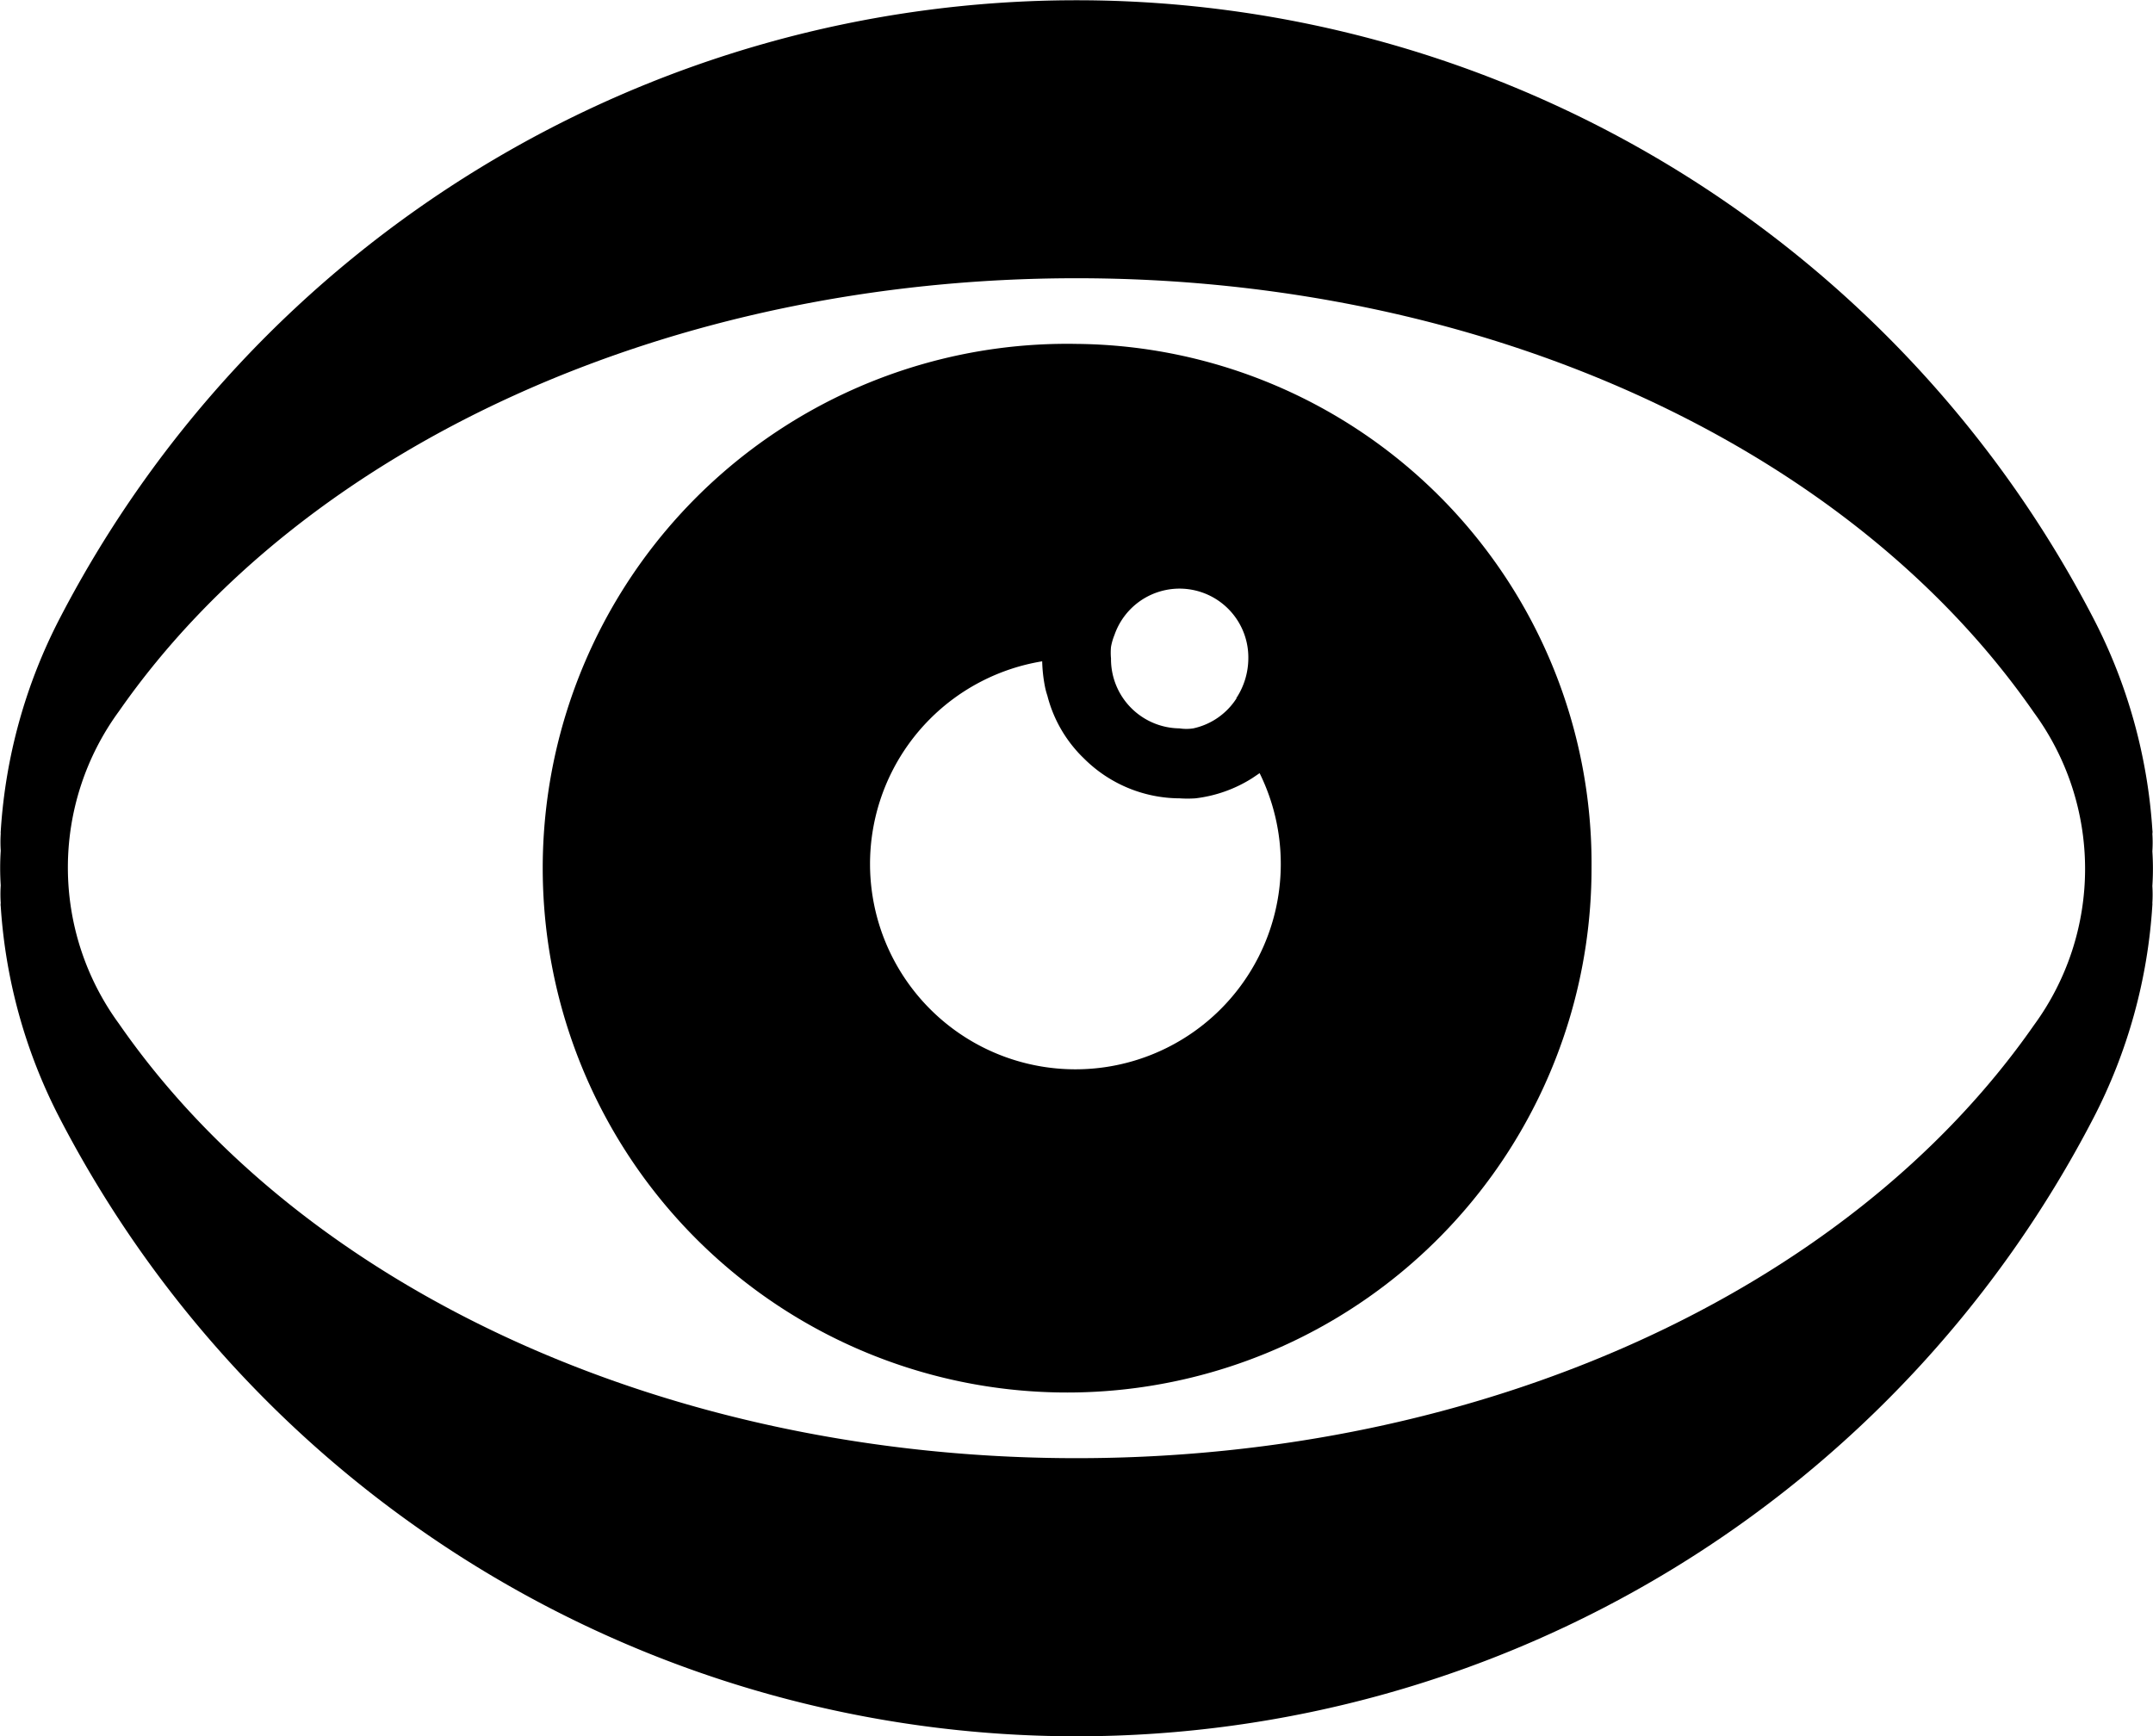
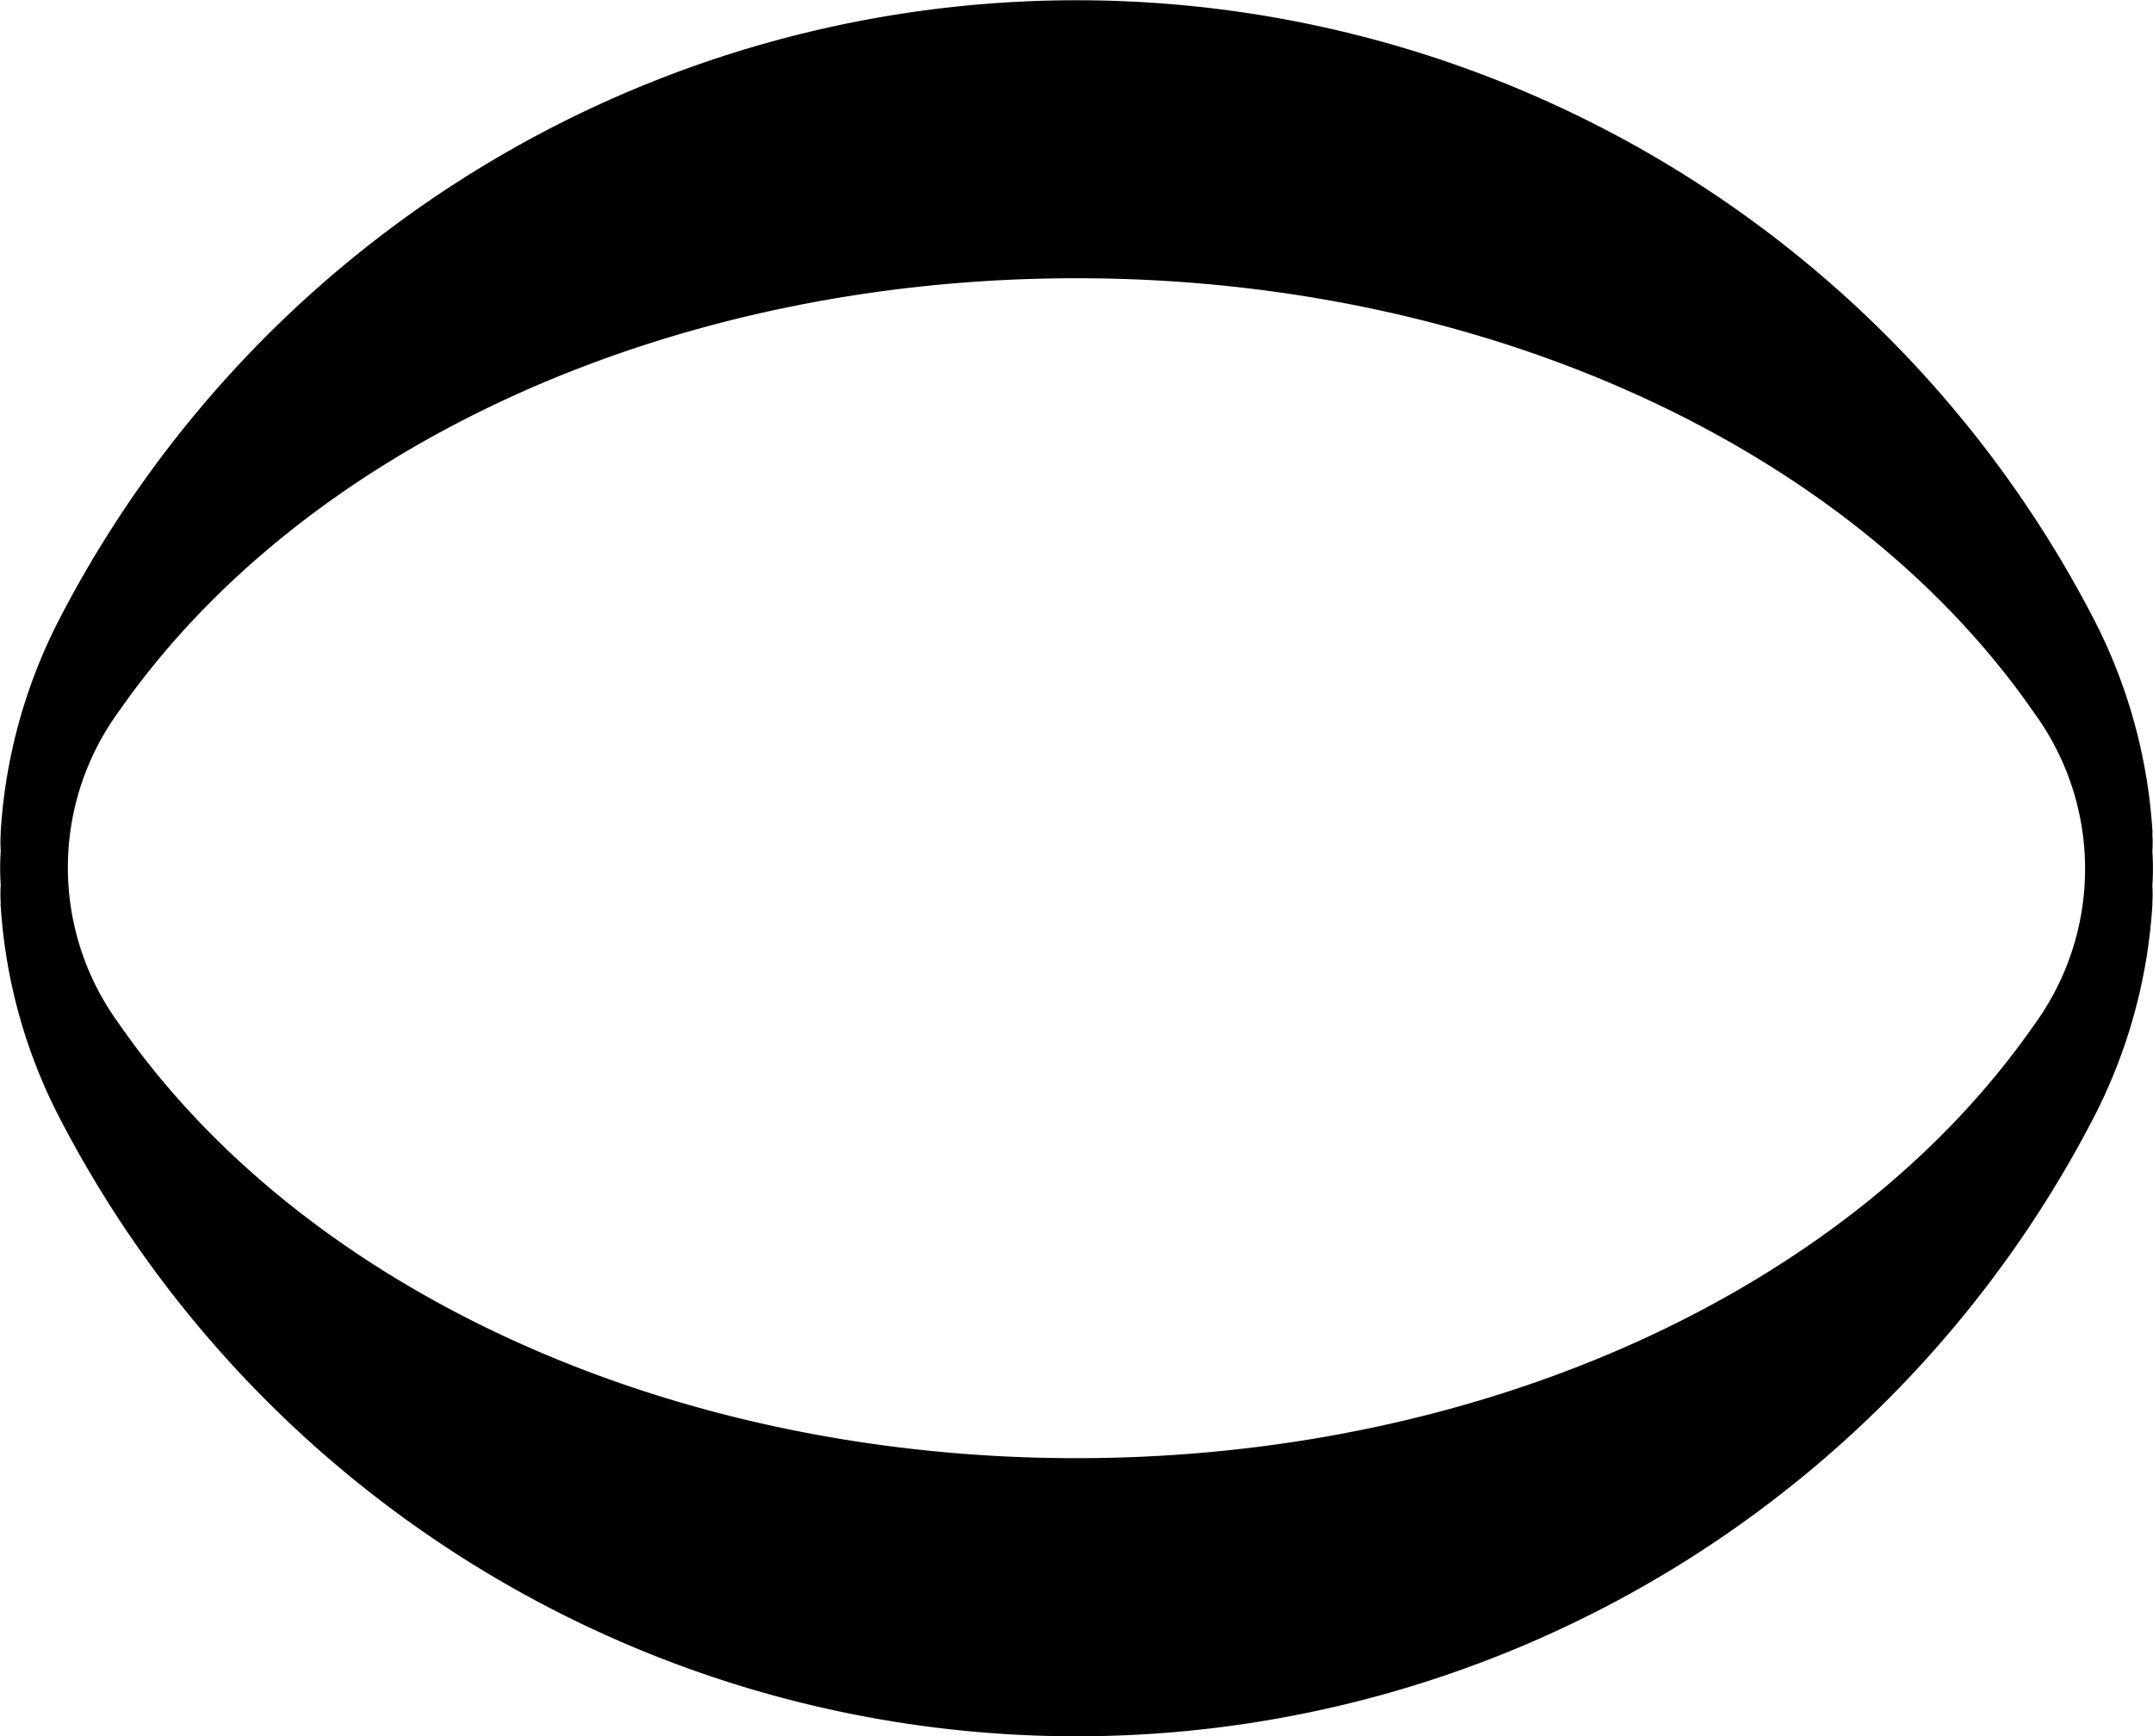
<svg xmlns="http://www.w3.org/2000/svg" width="47.112" height="38" viewBox="0 0 47.112 38">
  <g data-name="Group 457">
    <path d="M47.099 18.24a.213.213 0 0 0 0-.068 11.7 11.7 0 0 0-1.291-4.64 25.063 25.063 0 0 0-44.5 0 11.7 11.7 0 0 0-1.292 4.663.213.213 0 0 0 0 .046 2.954 2.954 0 0 0 0 .376 5.84 5.84 0 0 0 0 .759 2.954 2.954 0 0 0 0 .387.213.213 0 0 0 0 .068 11.7 11.7 0 0 0 1.291 4.64 25.063 25.063 0 0 0 44.5 0 11.7 11.7 0 0 0 1.291-4.663.213.213 0 0 0 0-.046 2.952 2.952 0 0 0 0-.372 5.839 5.839 0 0 0 0-.759 2.955 2.955 0 0 0 0-.387zM23.556 31.911c-8.863 0-16.891-3.645-20.954-9.509a5.787 5.787 0 0 1 0-6.835c4.063-5.833 12.091-9.478 20.954-9.478s16.89 3.645 20.953 9.508a5.787 5.787 0 0 1 0 6.835c-4.063 5.833-12.093 9.479-20.953 9.479z" data-name="Path 1214" />
-     <path d="M23.556 7.526a11.475 11.475 0 1 0 11.27 11.473 11.373 11.373 0 0 0-11.27-11.473zm-.751 6.945a3.252 3.252 0 0 0 .06.551 1.551 1.551 0 0 0 .053.2 2.9 2.9 0 0 0 .594 1.155 2.621 2.621 0 0 0 .2.214 2.978 2.978 0 0 0 2.1.88 2.539 2.539 0 0 0 .346 0 2.971 2.971 0 0 0 1.247-.444l.158-.107a4.494 4.494 0 1 1-4.756-2.448zm4.253.765v.046a1.5 1.5 0 0 1-.947.658.982.982 0 0 1-.3 0 1.516 1.516 0 0 1-1.5-1.53 1.37 1.37 0 0 1 0-.252 1.256 1.256 0 0 1 .075-.26 1.506 1.506 0 0 1 2.93.512 1.6 1.6 0 0 1-.255.857z" data-name="Path 1215" />
  </g>
</svg>